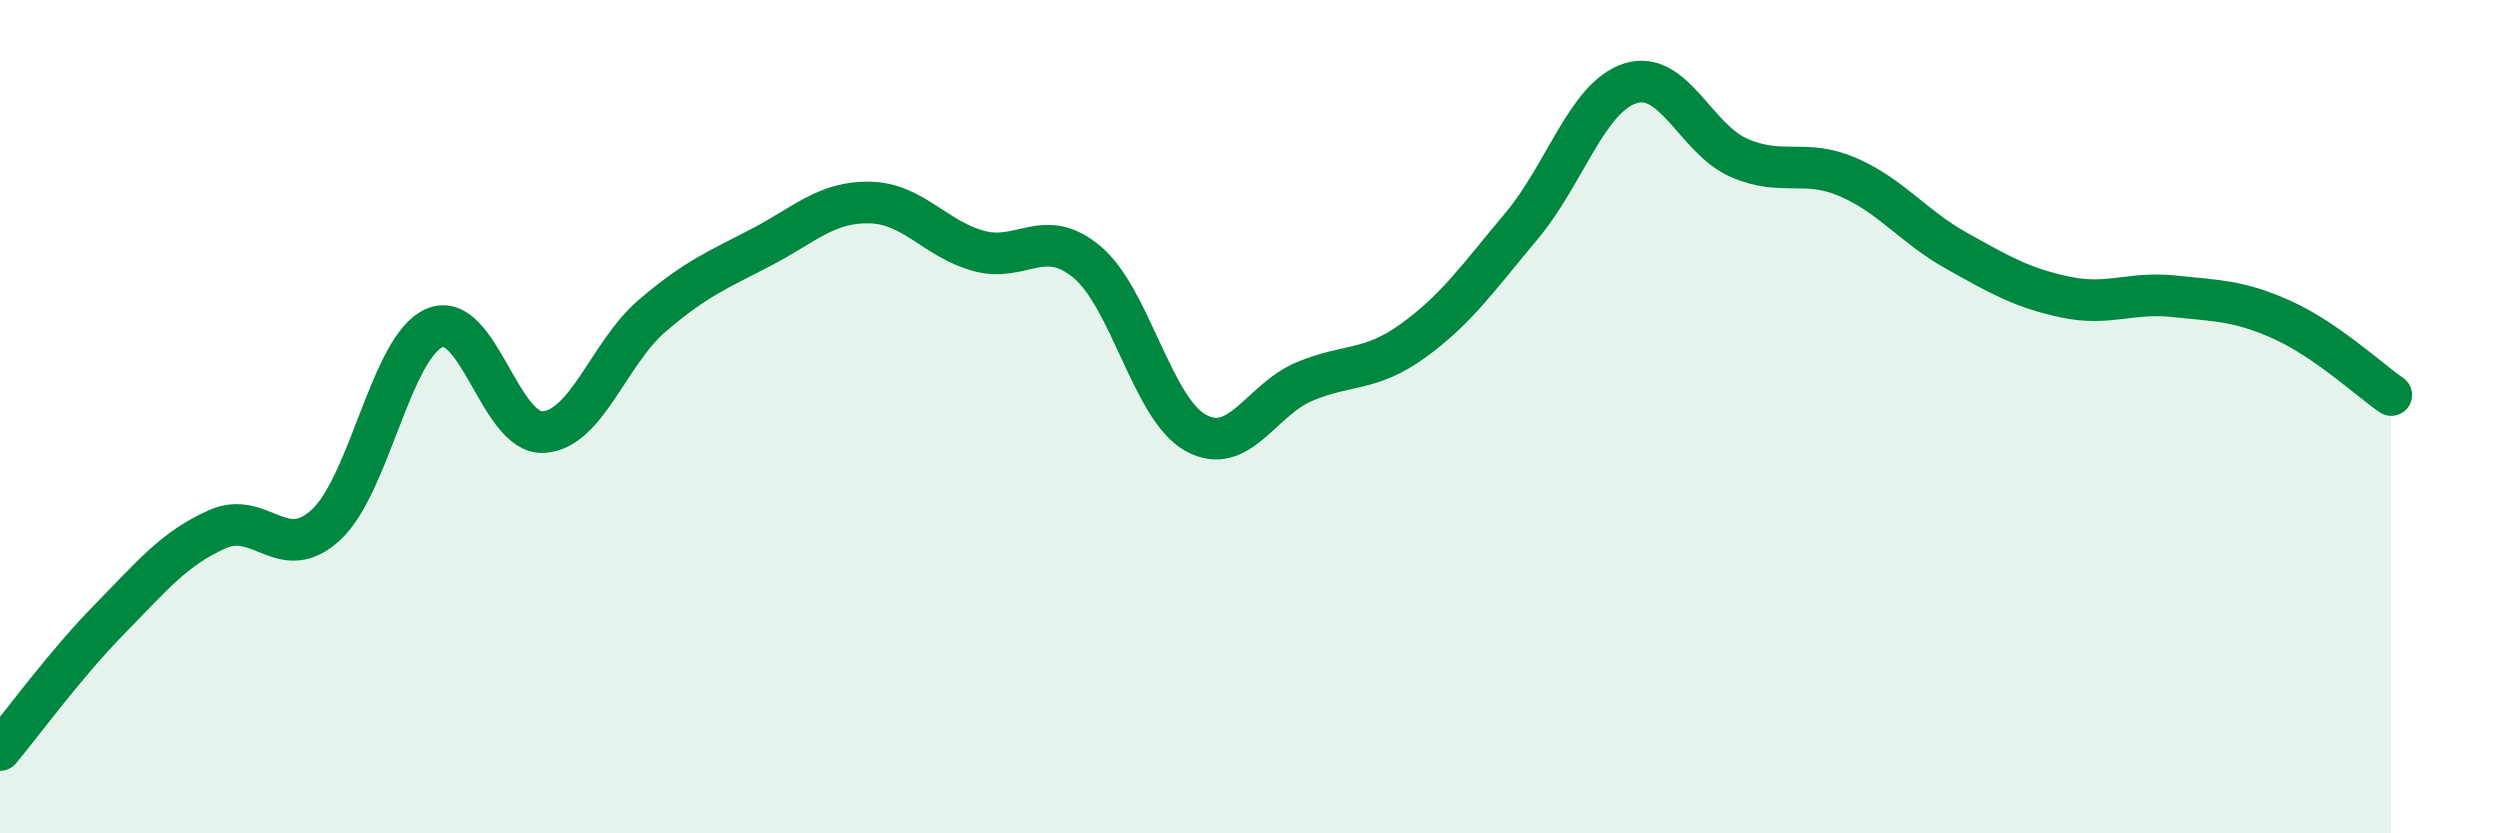
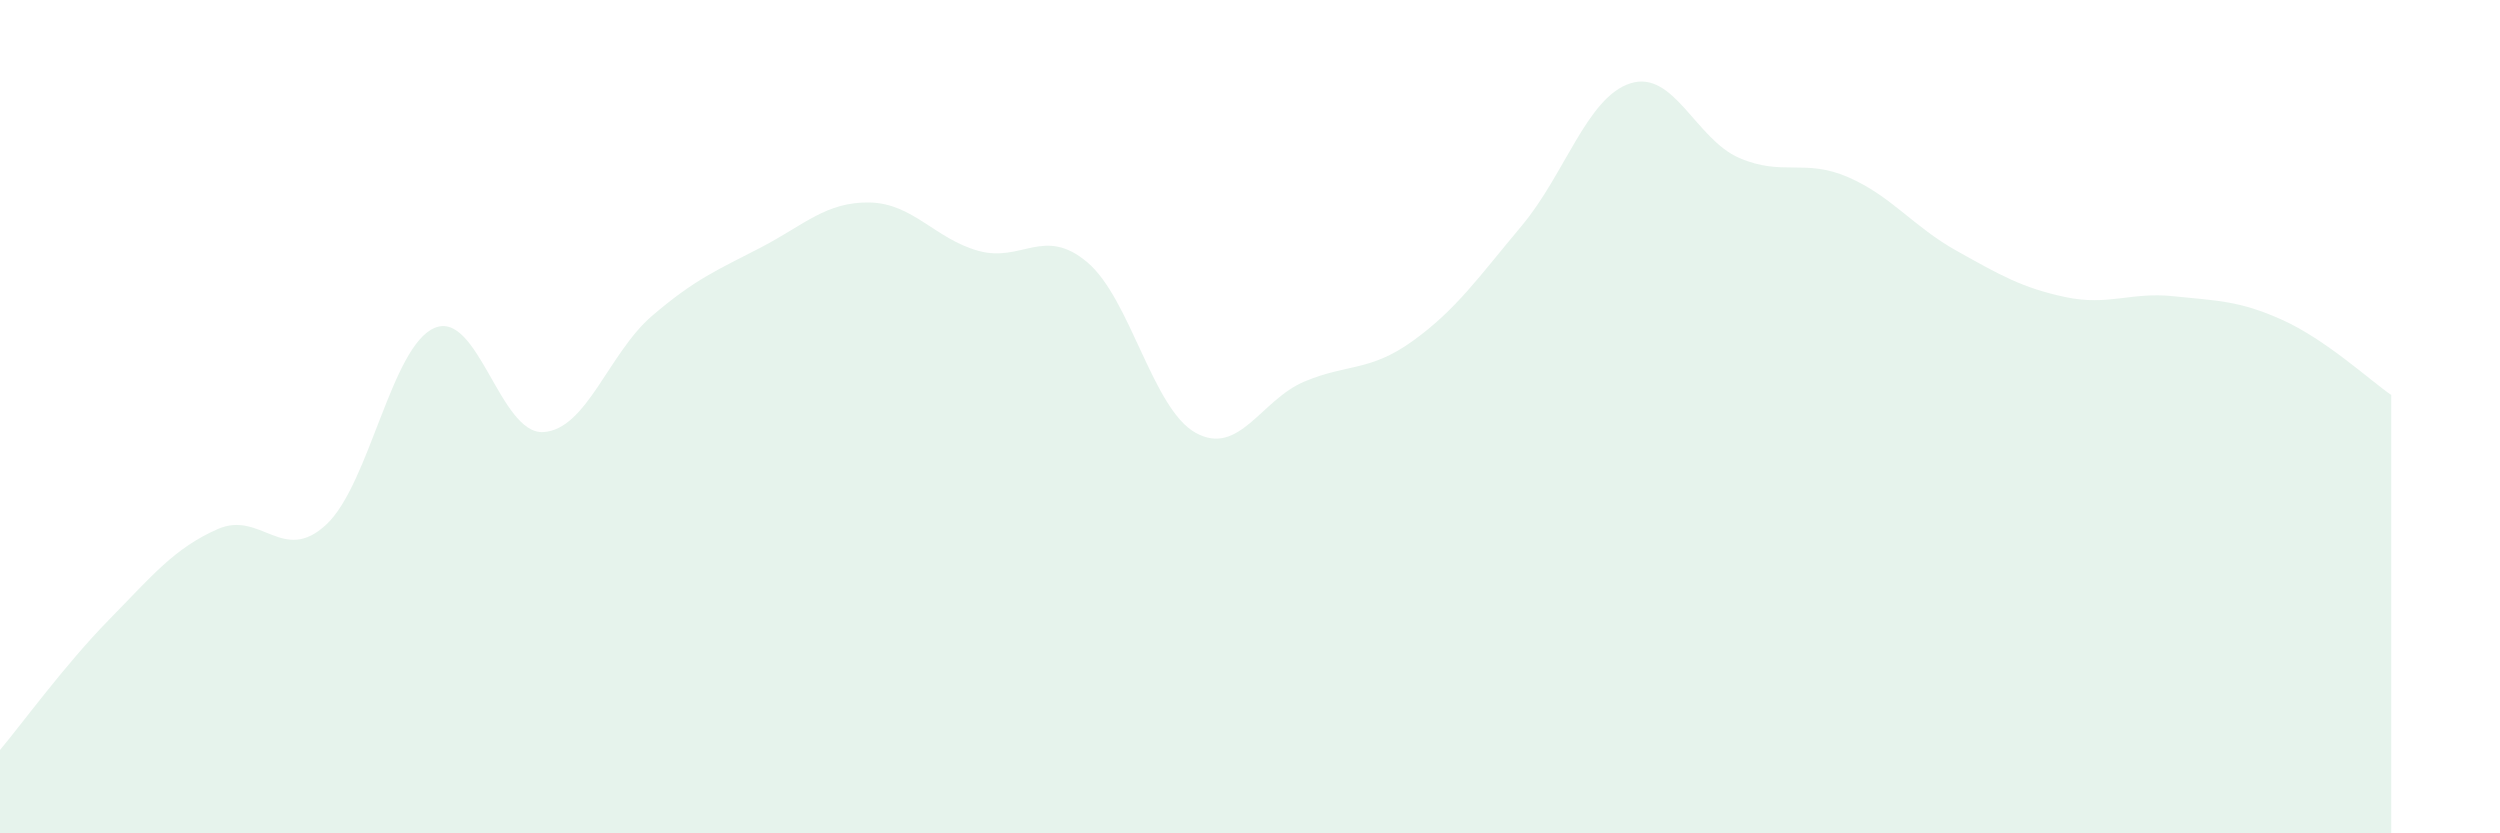
<svg xmlns="http://www.w3.org/2000/svg" width="60" height="20" viewBox="0 0 60 20">
  <path d="M 0,18 C 0.52,17.38 1.57,15.94 2.61,14.88 C 3.65,13.82 4.18,13.16 5.22,12.7 C 6.26,12.24 6.79,13.56 7.83,12.59 C 8.87,11.62 9.39,8.31 10.43,7.87 C 11.47,7.43 12,10.43 13.04,10.37 C 14.08,10.31 14.61,8.47 15.65,7.58 C 16.69,6.69 17.22,6.48 18.26,5.94 C 19.3,5.4 19.83,4.84 20.87,4.86 C 21.91,4.88 22.44,5.73 23.48,6.02 C 24.52,6.31 25.05,5.42 26.09,6.29 C 27.13,7.16 27.66,9.82 28.7,10.39 C 29.74,10.96 30.26,9.6 31.3,9.16 C 32.34,8.72 32.87,8.93 33.91,8.18 C 34.95,7.43 35.48,6.66 36.52,5.42 C 37.56,4.18 38.09,2.33 39.13,2 C 40.17,1.67 40.7,3.34 41.74,3.79 C 42.78,4.24 43.31,3.8 44.35,4.25 C 45.39,4.7 45.92,5.44 46.96,6.02 C 48,6.6 48.53,6.91 49.57,7.13 C 50.61,7.35 51.13,7 52.17,7.11 C 53.21,7.22 53.74,7.21 54.78,7.68 C 55.82,8.15 56.87,9.12 57.39,9.48L57.39 20L0 20Z" fill="#008740" opacity="0.1" stroke-linecap="round" stroke-linejoin="round" />
-   <path d="M 0,18 C 0.52,17.38 1.57,15.94 2.61,14.88 C 3.65,13.82 4.18,13.16 5.22,12.7 C 6.26,12.24 6.79,13.56 7.83,12.59 C 8.87,11.62 9.39,8.31 10.43,7.87 C 11.47,7.43 12,10.43 13.04,10.37 C 14.08,10.31 14.61,8.47 15.65,7.58 C 16.69,6.69 17.22,6.48 18.26,5.94 C 19.3,5.4 19.83,4.84 20.87,4.86 C 21.91,4.88 22.44,5.73 23.48,6.02 C 24.52,6.31 25.05,5.42 26.09,6.29 C 27.13,7.16 27.66,9.82 28.7,10.39 C 29.74,10.96 30.26,9.6 31.3,9.16 C 32.34,8.72 32.87,8.93 33.91,8.18 C 34.95,7.43 35.48,6.66 36.52,5.42 C 37.56,4.18 38.09,2.33 39.13,2 C 40.17,1.67 40.7,3.34 41.74,3.79 C 42.78,4.24 43.31,3.8 44.35,4.25 C 45.39,4.7 45.92,5.44 46.96,6.02 C 48,6.6 48.53,6.91 49.57,7.13 C 50.61,7.35 51.13,7 52.17,7.11 C 53.21,7.22 53.74,7.21 54.78,7.68 C 55.82,8.15 56.87,9.12 57.39,9.48" stroke="#008740" stroke-width="1" fill="none" stroke-linecap="round" stroke-linejoin="round" />
</svg>